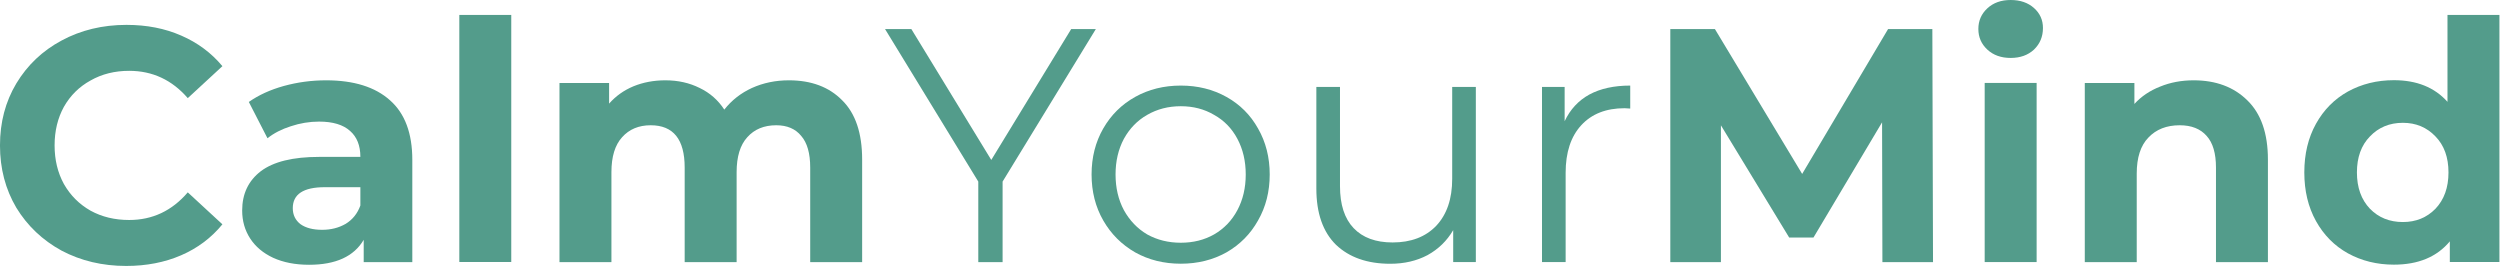
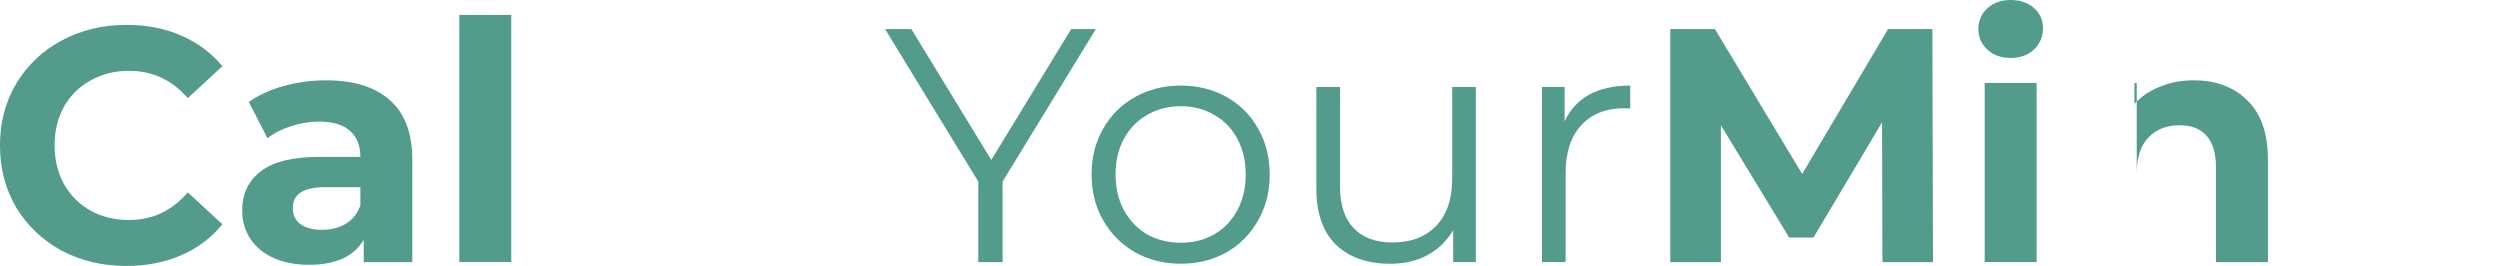
<svg xmlns="http://www.w3.org/2000/svg" fill="none" viewBox="0 0 705 75" height="75" width="705">
-   <path fill="#539C8B" d="M704.839 4.211V73.881H690.849V68.06C687.218 72.442 681.96 74.632 675.074 74.632C670.317 74.632 665.998 73.568 662.117 71.44C658.298 69.312 655.294 66.276 653.103 62.332C650.912 58.389 649.816 53.819 649.816 48.623C649.816 43.428 650.912 38.858 653.103 34.915C655.294 30.971 658.298 27.935 662.117 25.807C665.998 23.679 670.317 22.614 675.074 22.614C681.522 22.614 686.561 24.649 690.191 28.718V4.211H704.839ZM677.609 62.614C681.303 62.614 684.37 61.362 686.811 58.858C689.252 56.291 690.473 52.88 690.473 48.623C690.473 44.367 689.252 40.987 686.811 38.483C684.37 35.916 681.303 34.633 677.609 34.633C673.854 34.633 670.755 35.916 668.314 38.483C665.873 40.987 664.652 44.367 664.652 48.623C664.652 52.88 665.873 56.291 668.314 58.858C670.755 61.362 673.854 62.614 677.609 62.614Z" />
-   <path fill="#539C8B" d="M618.614 22.648C624.874 22.648 629.913 24.526 633.731 28.282C637.612 32.038 639.553 37.609 639.553 44.995V73.915H624.905V47.249C624.905 43.243 624.028 40.269 622.276 38.329C620.523 36.326 617.988 35.324 614.67 35.324C610.977 35.324 608.035 36.482 605.844 38.798C603.653 41.052 602.558 44.432 602.558 48.939V73.915H587.91V23.4H601.901V29.315C603.841 27.187 606.251 25.559 609.13 24.432C612.01 23.243 615.171 22.648 618.614 22.648Z" />
+   <path fill="#539C8B" d="M618.614 22.648C624.874 22.648 629.913 24.526 633.731 28.282C637.612 32.038 639.553 37.609 639.553 44.995V73.915H624.905V47.249C624.905 43.243 624.028 40.269 622.276 38.329C620.523 36.326 617.988 35.324 614.67 35.324C610.977 35.324 608.035 36.482 605.844 38.798C603.653 41.052 602.558 44.432 602.558 48.939V73.915V23.4H601.901V29.315C603.841 27.187 606.251 25.559 609.13 24.432C612.01 23.243 615.171 22.648 618.614 22.648Z" />
  <path fill="#539C8B" d="M559.681 23.38H574.329V73.895H559.681V23.38ZM567.005 16.338C564.314 16.338 562.123 15.555 560.433 13.99C558.742 12.425 557.897 10.485 557.897 8.169C557.897 5.853 558.742 3.912 560.433 2.347C562.123 0.782 564.314 0 567.005 0C569.697 0 571.888 0.751 573.578 2.253C575.268 3.756 576.113 5.634 576.113 7.887C576.113 10.329 575.268 12.363 573.578 13.99C571.888 15.555 569.697 16.338 567.005 16.338Z" />
  <path fill="#539C8B" d="M530.839 73.93L530.745 34.494L511.402 66.981H504.548L485.299 35.339V73.93H471.027V8.203H483.609L508.21 49.047L532.435 8.203H544.923L545.111 73.93H530.839Z" />
  <path fill="#539C8B" d="M441.229 34.18C442.794 30.862 445.11 28.358 448.177 26.668C451.307 24.978 455.156 24.133 459.726 24.133V30.612L458.13 30.518C452.934 30.518 448.865 32.114 445.923 35.306C442.981 38.499 441.51 42.974 441.51 48.733V73.897H434.844V24.508H441.229V34.18Z" />
  <path fill="#539C8B" d="M416.186 24.523V73.912H409.801V64.898C408.048 67.903 405.638 70.25 402.571 71.941C399.504 73.568 395.998 74.382 392.055 74.382C385.607 74.382 380.506 72.598 376.75 69.03C373.057 65.399 371.21 60.11 371.21 53.161V24.523H377.877V52.504C377.877 57.7 379.16 61.643 381.726 64.335C384.293 67.027 387.955 68.373 392.712 68.373C397.908 68.373 402.008 66.808 405.012 63.678C408.017 60.485 409.519 56.072 409.519 50.438V24.523H416.186Z" />
  <path fill="#539C8B" d="M332.988 74.367C328.231 74.367 323.943 73.303 320.124 71.174C316.306 68.983 313.301 65.979 311.111 62.16C308.92 58.342 307.824 54.023 307.824 49.203C307.824 44.383 308.92 40.064 311.111 36.245C313.301 32.427 316.306 29.453 320.124 27.325C323.943 25.197 328.231 24.133 332.988 24.133C337.745 24.133 342.033 25.197 345.852 27.325C349.67 29.453 352.644 32.427 354.772 36.245C356.963 40.064 358.058 44.383 358.058 49.203C358.058 54.023 356.963 58.342 354.772 62.16C352.644 65.979 349.67 68.983 345.852 71.174C342.033 73.303 337.745 74.367 332.988 74.367ZM332.988 68.451C336.494 68.451 339.623 67.669 342.378 66.104C345.195 64.477 347.385 62.192 348.95 59.25C350.515 56.308 351.298 52.959 351.298 49.203C351.298 45.447 350.515 42.098 348.95 39.156C347.385 36.214 345.195 33.961 342.378 32.396C339.623 30.768 336.494 29.954 332.988 29.954C329.483 29.954 326.322 30.768 323.505 32.396C320.75 33.961 318.56 36.214 316.932 39.156C315.367 42.098 314.585 45.447 314.585 49.203C314.585 52.959 315.367 56.308 316.932 59.25C318.56 62.192 320.75 64.477 323.505 66.104C326.322 67.669 329.483 68.451 332.988 68.451Z" />
  <path fill="#539C8B" d="M282.731 51.207V73.93H275.877V51.207L249.586 8.203H257.004L279.539 45.104L302.073 8.203H309.022L282.731 51.207Z" />
-   <path fill="#539C8B" d="M222.468 22.648C228.79 22.648 233.798 24.526 237.491 28.282C241.247 31.975 243.125 37.547 243.125 44.995V73.915H228.478V47.249C228.478 43.243 227.632 40.269 225.942 38.329C224.315 36.326 221.967 35.324 218.9 35.324C215.457 35.324 212.734 36.451 210.731 38.705C208.728 40.895 207.727 44.182 207.727 48.563V73.915H193.079V47.249C193.079 39.299 189.887 35.324 183.502 35.324C180.121 35.324 177.43 36.451 175.427 38.705C173.424 40.895 172.422 44.182 172.422 48.563V73.915H157.774V23.4H171.765V29.221C173.643 27.093 175.927 25.465 178.619 24.339C181.373 23.212 184.378 22.648 187.633 22.648C191.201 22.648 194.425 23.368 197.304 24.808C200.184 26.185 202.5 28.22 204.253 30.911C206.318 28.282 208.916 26.248 212.046 24.808C215.238 23.368 218.712 22.648 222.468 22.648Z" />
  <path fill="#539C8B" d="M129.528 4.211H144.176V73.881H129.528V4.211Z" />
  <path fill="#539C8B" d="M91.954 22.648C99.778 22.648 105.787 24.526 109.981 28.282C114.175 31.975 116.272 37.578 116.272 45.089V73.915H102.564V67.624C99.809 72.319 94.677 74.666 87.165 74.666C83.284 74.666 79.904 74.009 77.024 72.695C74.207 71.38 72.048 69.565 70.546 67.249C69.043 64.933 68.292 62.303 68.292 59.361C68.292 54.667 70.045 50.974 73.55 48.282C77.118 45.59 82.595 44.244 89.982 44.244H101.625C101.625 41.052 100.655 38.611 98.714 36.92C96.773 35.168 93.863 34.291 89.982 34.291C87.29 34.291 84.63 34.73 82.001 35.606C79.434 36.42 77.243 37.547 75.428 38.986L70.17 28.752C72.924 26.811 76.21 25.309 80.029 24.245C83.91 23.18 87.885 22.648 91.954 22.648ZM90.827 64.807C93.331 64.807 95.553 64.244 97.493 63.117C99.434 61.928 100.811 60.206 101.625 57.953V52.789H91.578C85.569 52.789 82.564 54.761 82.564 58.704C82.564 60.582 83.284 62.084 84.724 63.211C86.226 64.275 88.26 64.807 90.827 64.807Z" />
  <path fill="#539C8B" d="M35.582 74.996C28.884 74.996 22.813 73.556 17.367 70.677C11.983 67.734 7.727 63.697 4.597 58.564C1.53 53.369 -0.004 47.516 -0.004 41.006C-0.004 34.496 1.53 28.674 4.597 23.541C7.727 18.346 11.983 14.308 17.367 11.429C22.813 8.487 28.916 7.016 35.676 7.016C41.373 7.016 46.505 8.017 51.075 10.02C55.707 12.023 59.588 14.903 62.718 18.659L52.953 27.673C48.509 22.54 43 19.973 36.427 19.973C32.359 19.973 28.728 20.881 25.536 22.696C22.343 24.449 19.839 26.921 18.024 30.114C16.271 33.306 15.395 36.937 15.395 41.006C15.395 45.075 16.271 48.705 18.024 51.898C19.839 55.09 22.343 57.594 25.536 59.409C28.728 61.162 32.359 62.038 36.427 62.038C43 62.038 48.509 59.441 52.953 54.245L62.718 63.259C59.588 67.077 55.707 69.988 51.075 71.991C46.443 73.994 41.279 74.996 35.582 74.996Z" />
</svg>